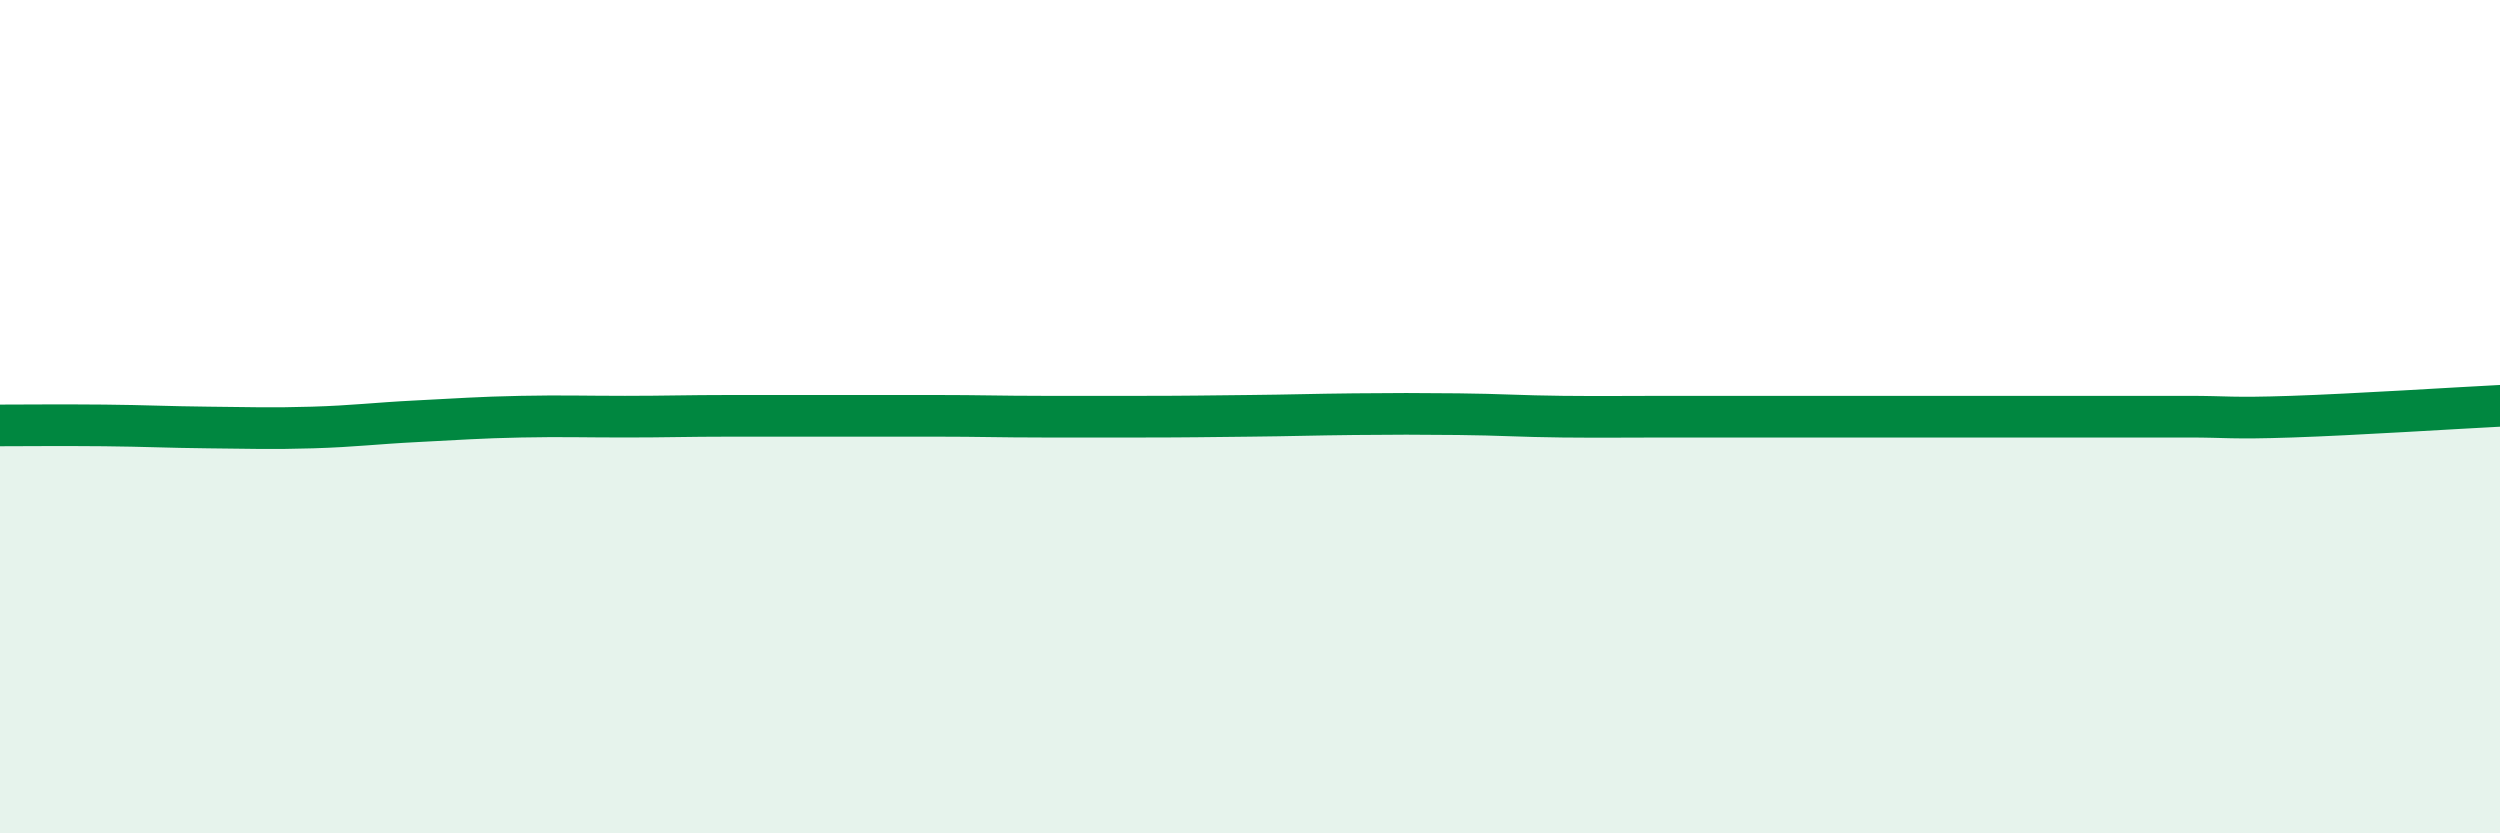
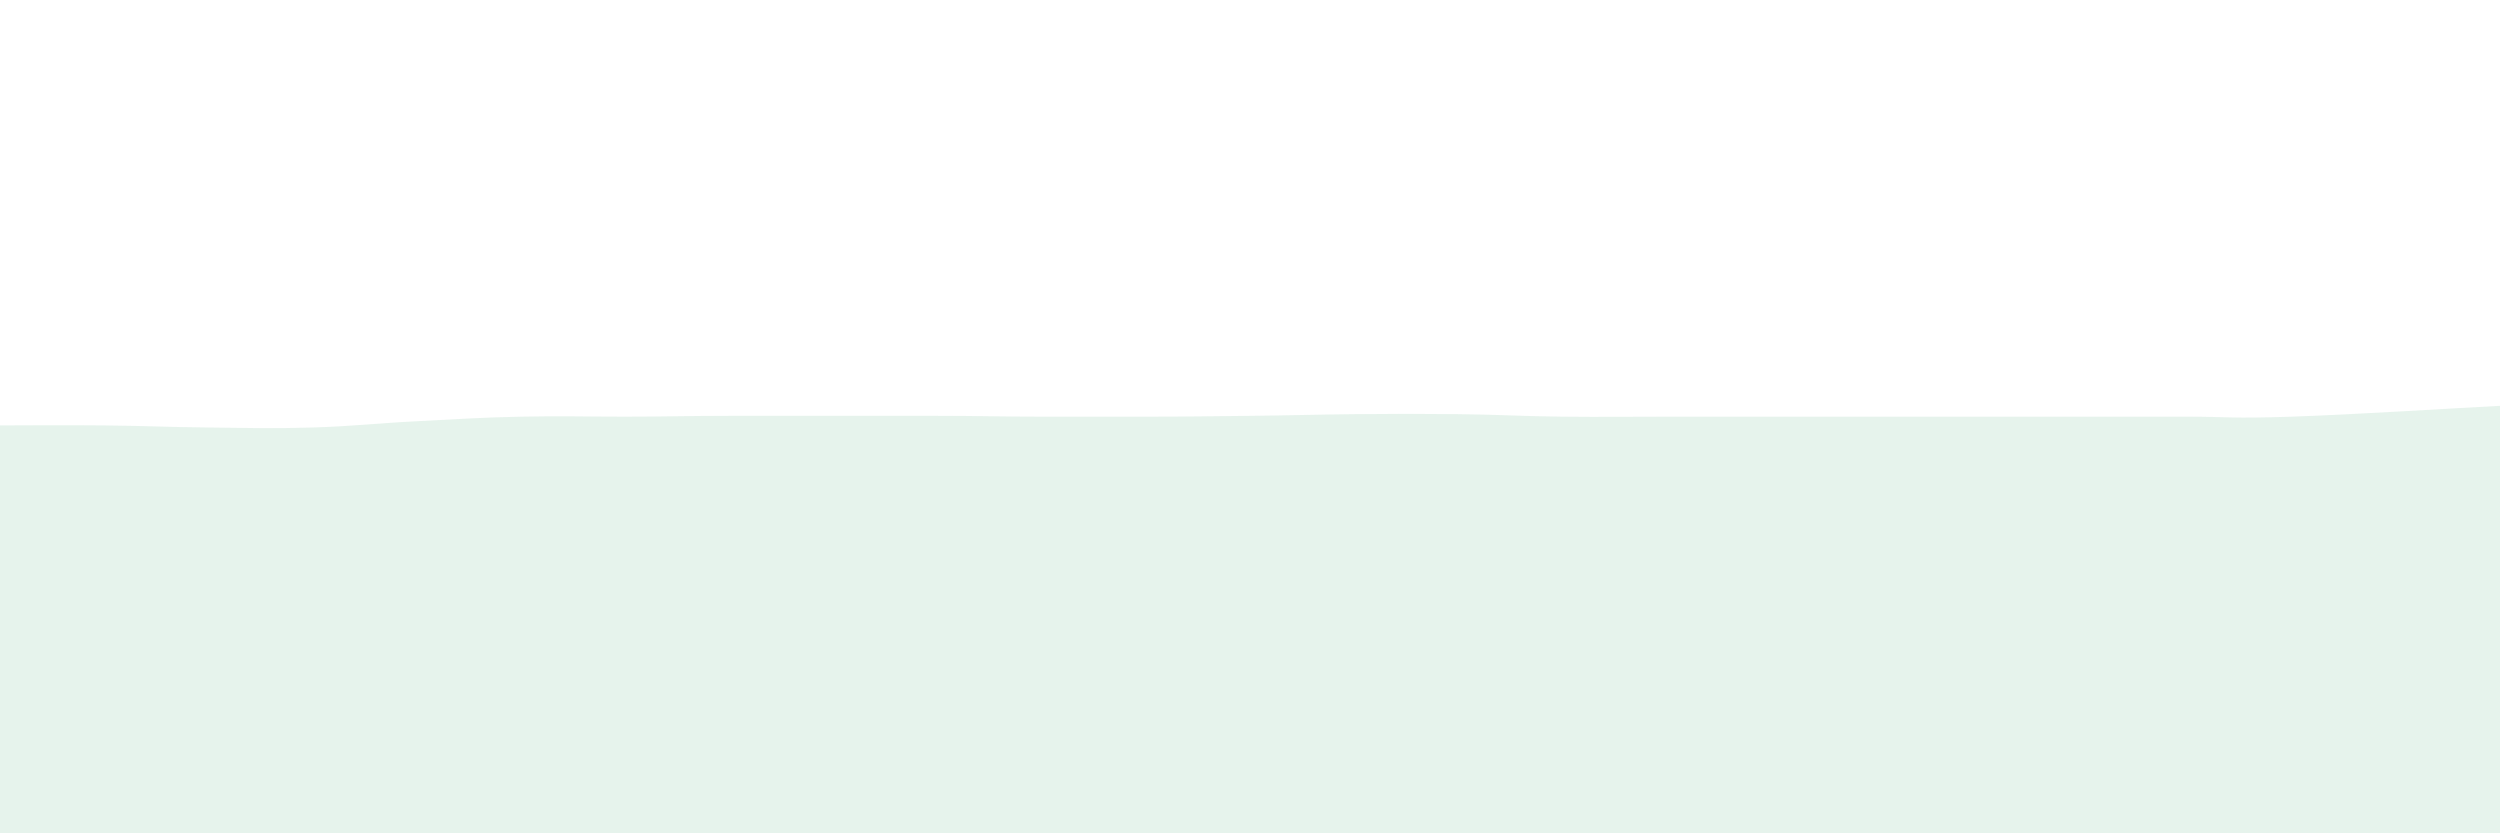
<svg xmlns="http://www.w3.org/2000/svg" width="60" height="20" viewBox="0 0 60 20">
  <path d="M 0,10.21 C 0.5,10.21 1.5,10.2 2.5,10.21 C 3.5,10.22 4,10.25 5,10.26 C 6,10.27 6.5,10.29 7.5,10.26 C 8.5,10.23 9,10.16 10,10.11 C 11,10.06 11.5,10.02 12.5,10 C 13.5,9.98 14,10 15,10 C 16,10 16.5,9.98 17.5,9.98 C 18.5,9.98 19,9.98 20,9.98 C 21,9.98 21.5,9.98 22.5,9.98 C 23.5,9.98 24,10 25,10 C 26,10 26.5,10 27.5,10 C 28.5,10 29,9.99 30,9.98 C 31,9.97 31.5,9.95 32.5,9.94 C 33.5,9.93 34,9.93 35,9.94 C 36,9.95 36.5,9.99 37.5,10 C 38.5,10.01 39,10 40,10 C 41,10 41.5,10 42.5,10 C 43.5,10 44,10 45,10 C 46,10 46.5,10 47.5,10 C 48.5,10 49,10 50,10 C 51,10 51.5,10 52.5,10 C 53.5,10 53.5,10.05 55,10 C 56.5,9.95 59,9.79 60,9.74L60 20L0 20Z" fill="#008740" opacity="0.1" stroke-linecap="round" stroke-linejoin="round" />
-   <path d="M 0,10.21 C 0.5,10.21 1.5,10.2 2.5,10.21 C 3.5,10.22 4,10.25 5,10.26 C 6,10.27 6.5,10.29 7.5,10.26 C 8.5,10.23 9,10.16 10,10.11 C 11,10.06 11.5,10.02 12.5,10 C 13.5,9.98 14,10 15,10 C 16,10 16.5,9.98 17.5,9.98 C 18.5,9.98 19,9.98 20,9.98 C 21,9.98 21.5,9.98 22.5,9.98 C 23.5,9.98 24,10 25,10 C 26,10 26.5,10 27.5,10 C 28.5,10 29,9.99 30,9.98 C 31,9.97 31.5,9.95 32.5,9.94 C 33.5,9.93 34,9.93 35,9.94 C 36,9.95 36.5,9.99 37.5,10 C 38.5,10.01 39,10 40,10 C 41,10 41.5,10 42.5,10 C 43.5,10 44,10 45,10 C 46,10 46.5,10 47.5,10 C 48.5,10 49,10 50,10 C 51,10 51.5,10 52.5,10 C 53.5,10 53.5,10.05 55,10 C 56.5,9.95 59,9.79 60,9.74" stroke="#008740" stroke-width="1" fill="none" stroke-linecap="round" stroke-linejoin="round" />
</svg>